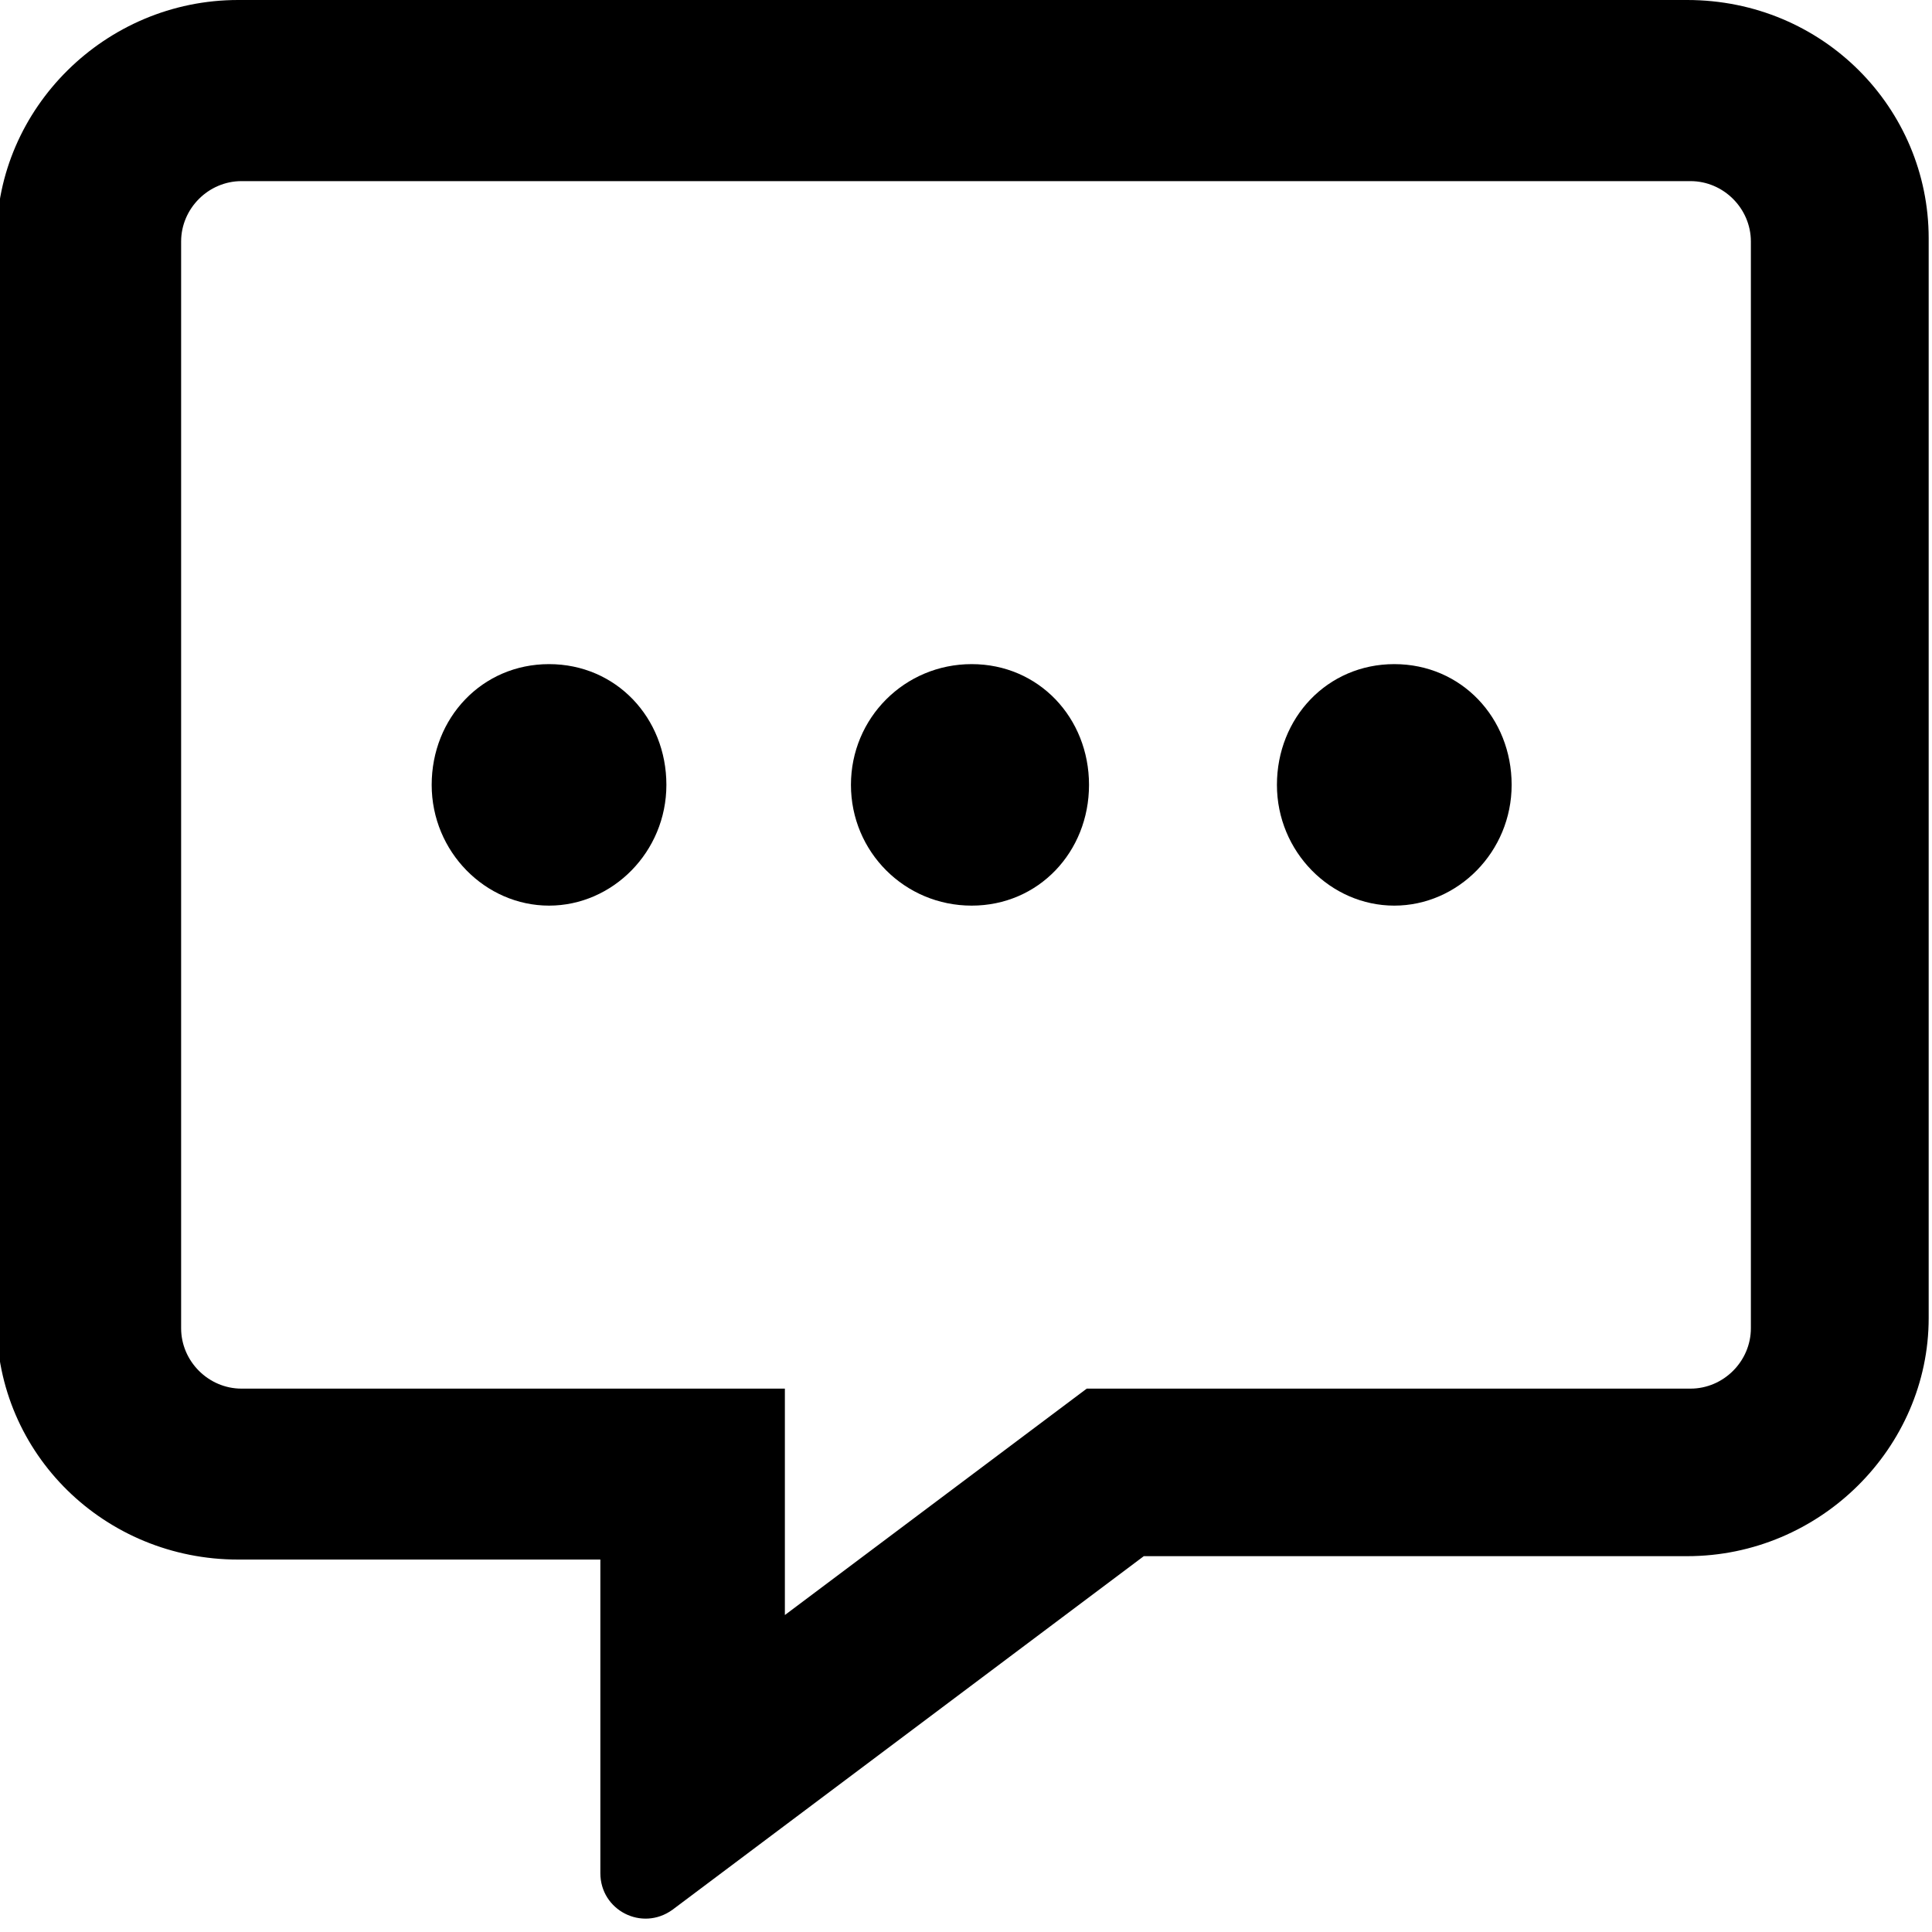
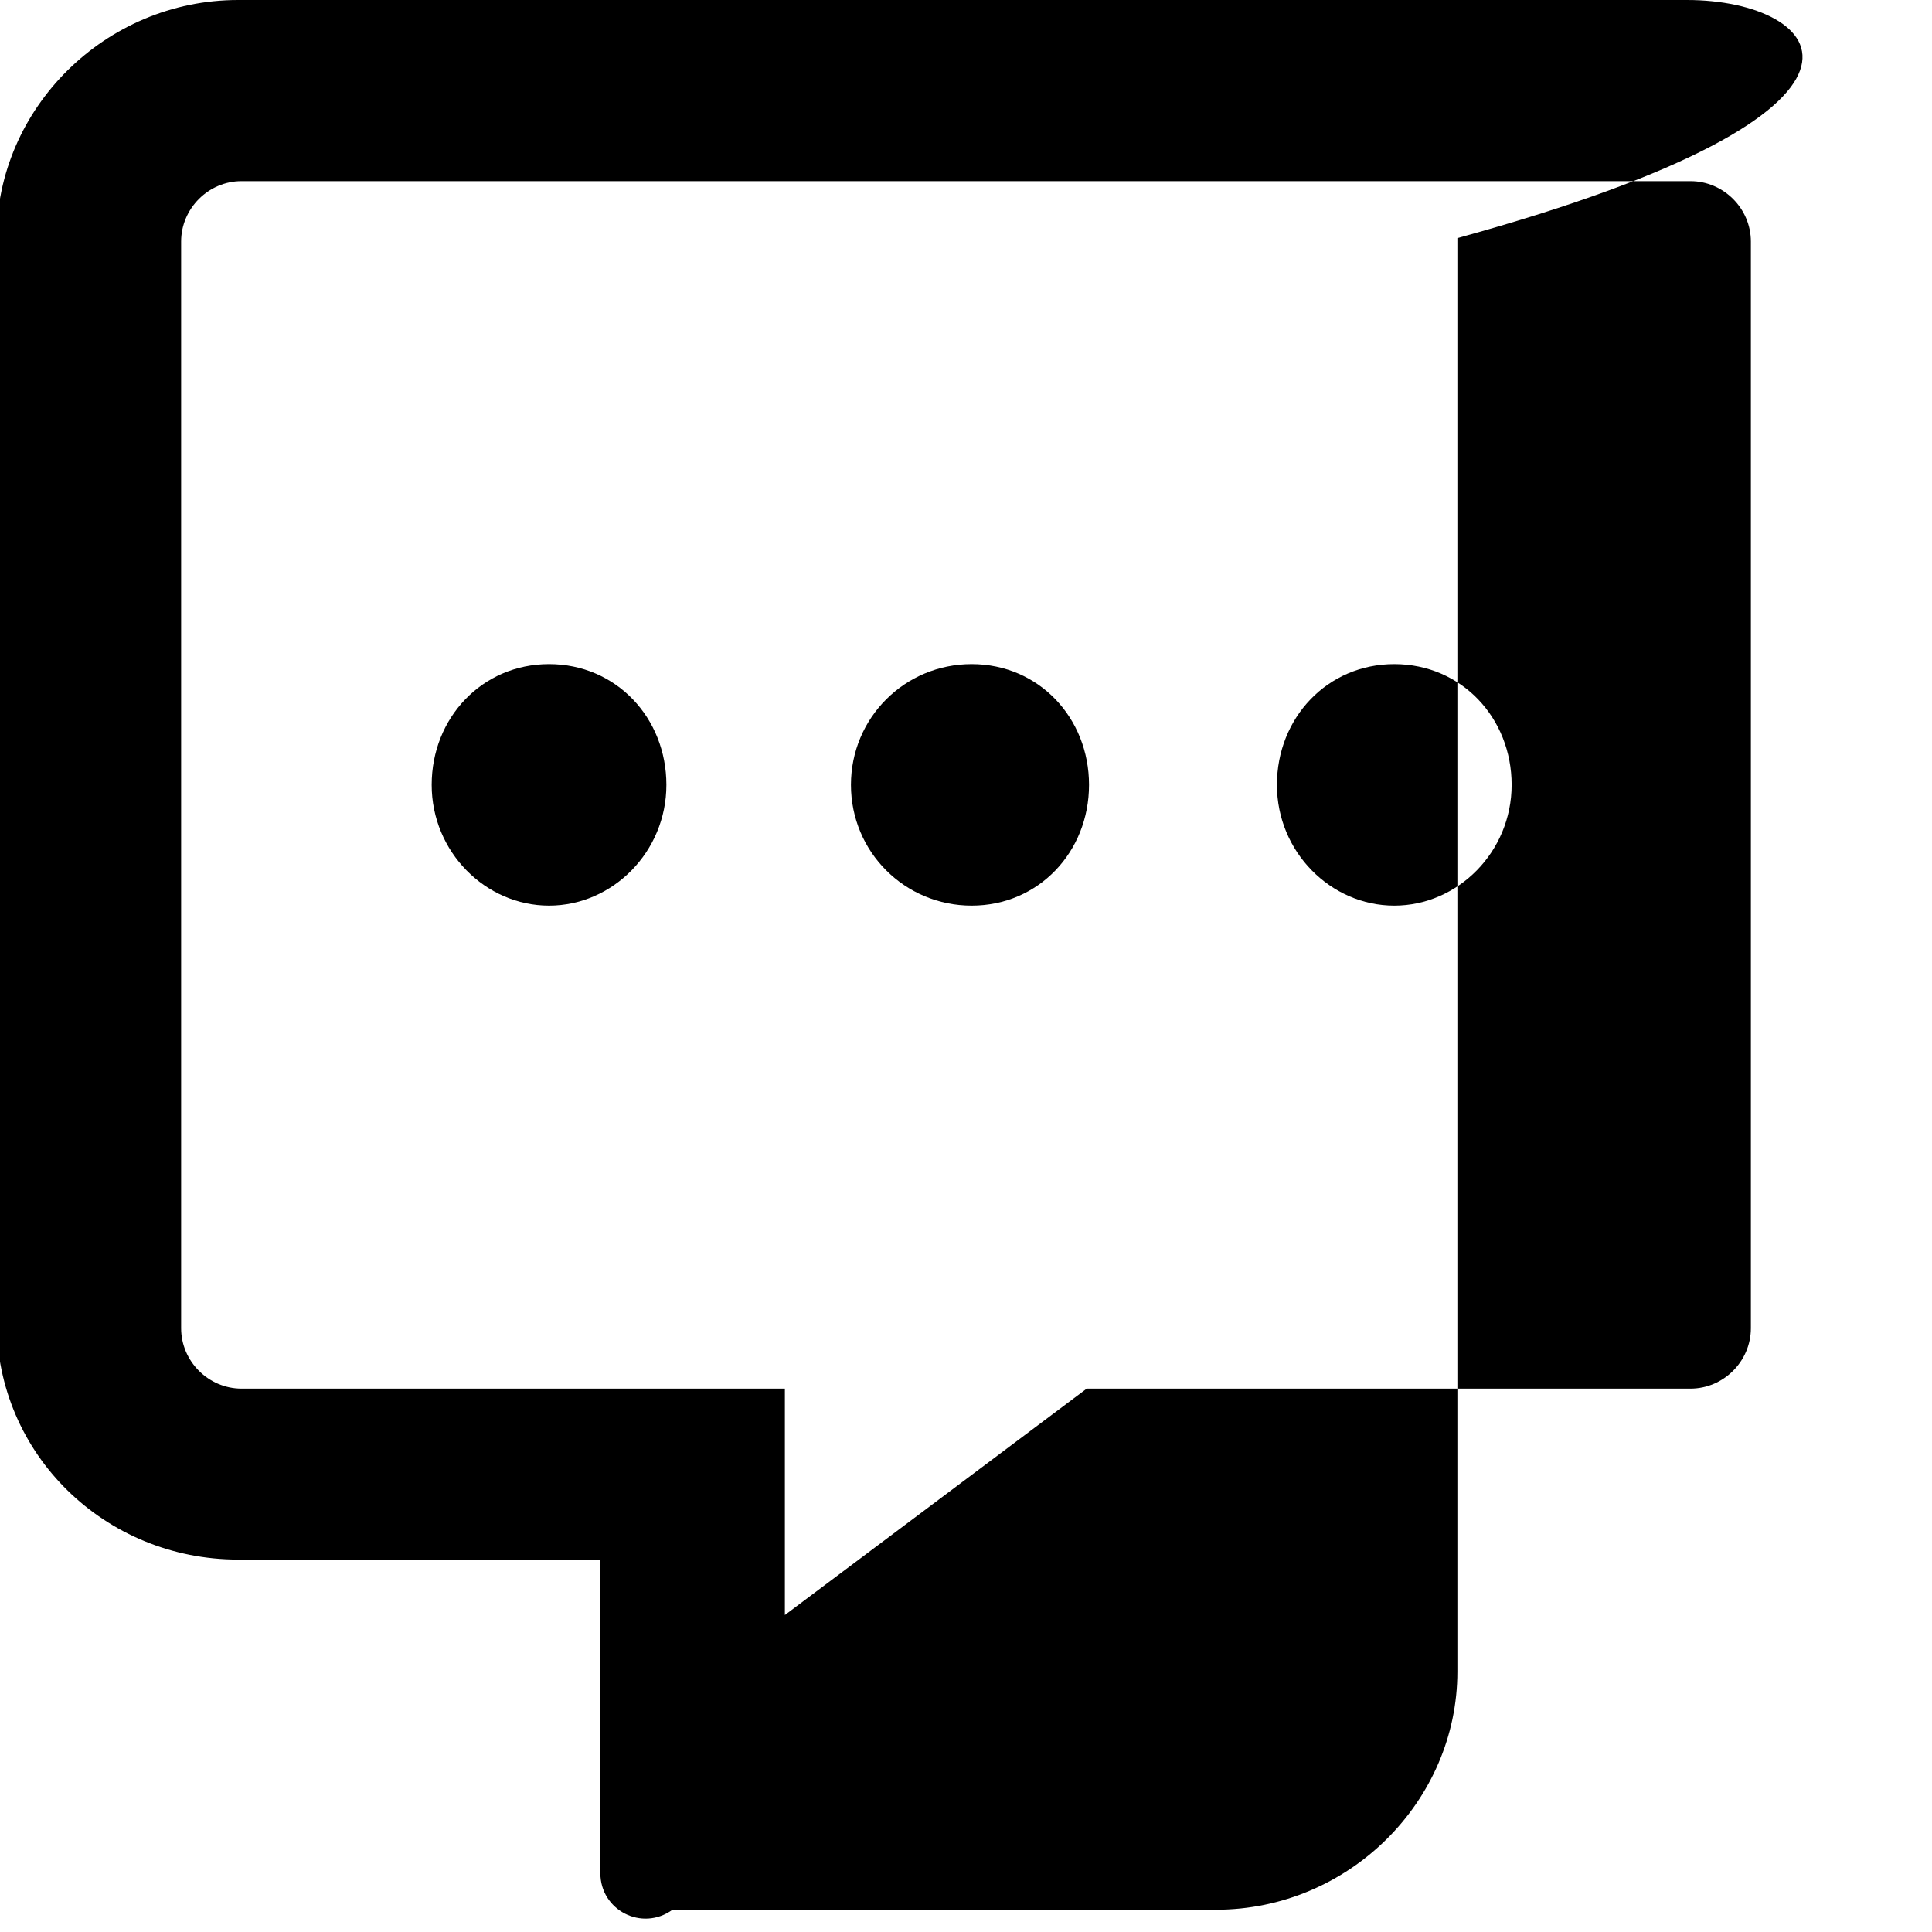
<svg xmlns="http://www.w3.org/2000/svg" viewBox="0 0 512 512">
-   <path d="M145.5 176c-17.75 0-31.1 14.25-31.1 32s14.25 32 31.1 32s31.1-14.25 31.1-32S163.3 176 145.5 176zM257.5 176c-17.75 0-31.99 14.25-31.99 32s14.25 32 31.99 32c17.75 0 31.1-14.25 31.1-32S275.3 176 257.5 176zM369.5 176c-17.75 0-31.1 14.25-31.1 32s14.25 32 31.1 32s31.1-14.25 31.1-32S387.3 176 369.5 176zM447.1 0h-384c-35.25 0-64 28.75-64 63.1v287.1c0 35.25 28.75 63.1 64 63.1h96v83.1c0 9.836 11.02 15.55 19.12 9.7l124.9-93.7h144c35.25 0 64-28.75 64-63.1V63.1C511.1 28.75 483.2 0 447.1 0zM464 352c0 8.75-7.25 16-16 16h-160l-80 60v-60H64c-8.75 0-16-7.25-16-16V64c0-8.75 7.25-16 16-16h384c8.75 0 16 7.25 16 16V352z" />
+   <path d="M145.5 176c-17.75 0-31.1 14.25-31.1 32s14.25 32 31.1 32s31.1-14.25 31.1-32S163.3 176 145.5 176zM257.5 176c-17.75 0-31.99 14.25-31.99 32s14.25 32 31.99 32c17.75 0 31.1-14.25 31.1-32S275.3 176 257.5 176zM369.5 176c-17.75 0-31.1 14.25-31.1 32s14.25 32 31.1 32s31.1-14.25 31.1-32S387.3 176 369.5 176zM447.1 0h-384c-35.25 0-64 28.75-64 63.1v287.1c0 35.25 28.75 63.1 64 63.1h96v83.1c0 9.836 11.02 15.55 19.12 9.7h144c35.25 0 64-28.75 64-63.1V63.1C511.1 28.75 483.2 0 447.1 0zM464 352c0 8.75-7.25 16-16 16h-160l-80 60v-60H64c-8.75 0-16-7.25-16-16V64c0-8.75 7.25-16 16-16h384c8.75 0 16 7.25 16 16V352z" />
</svg>